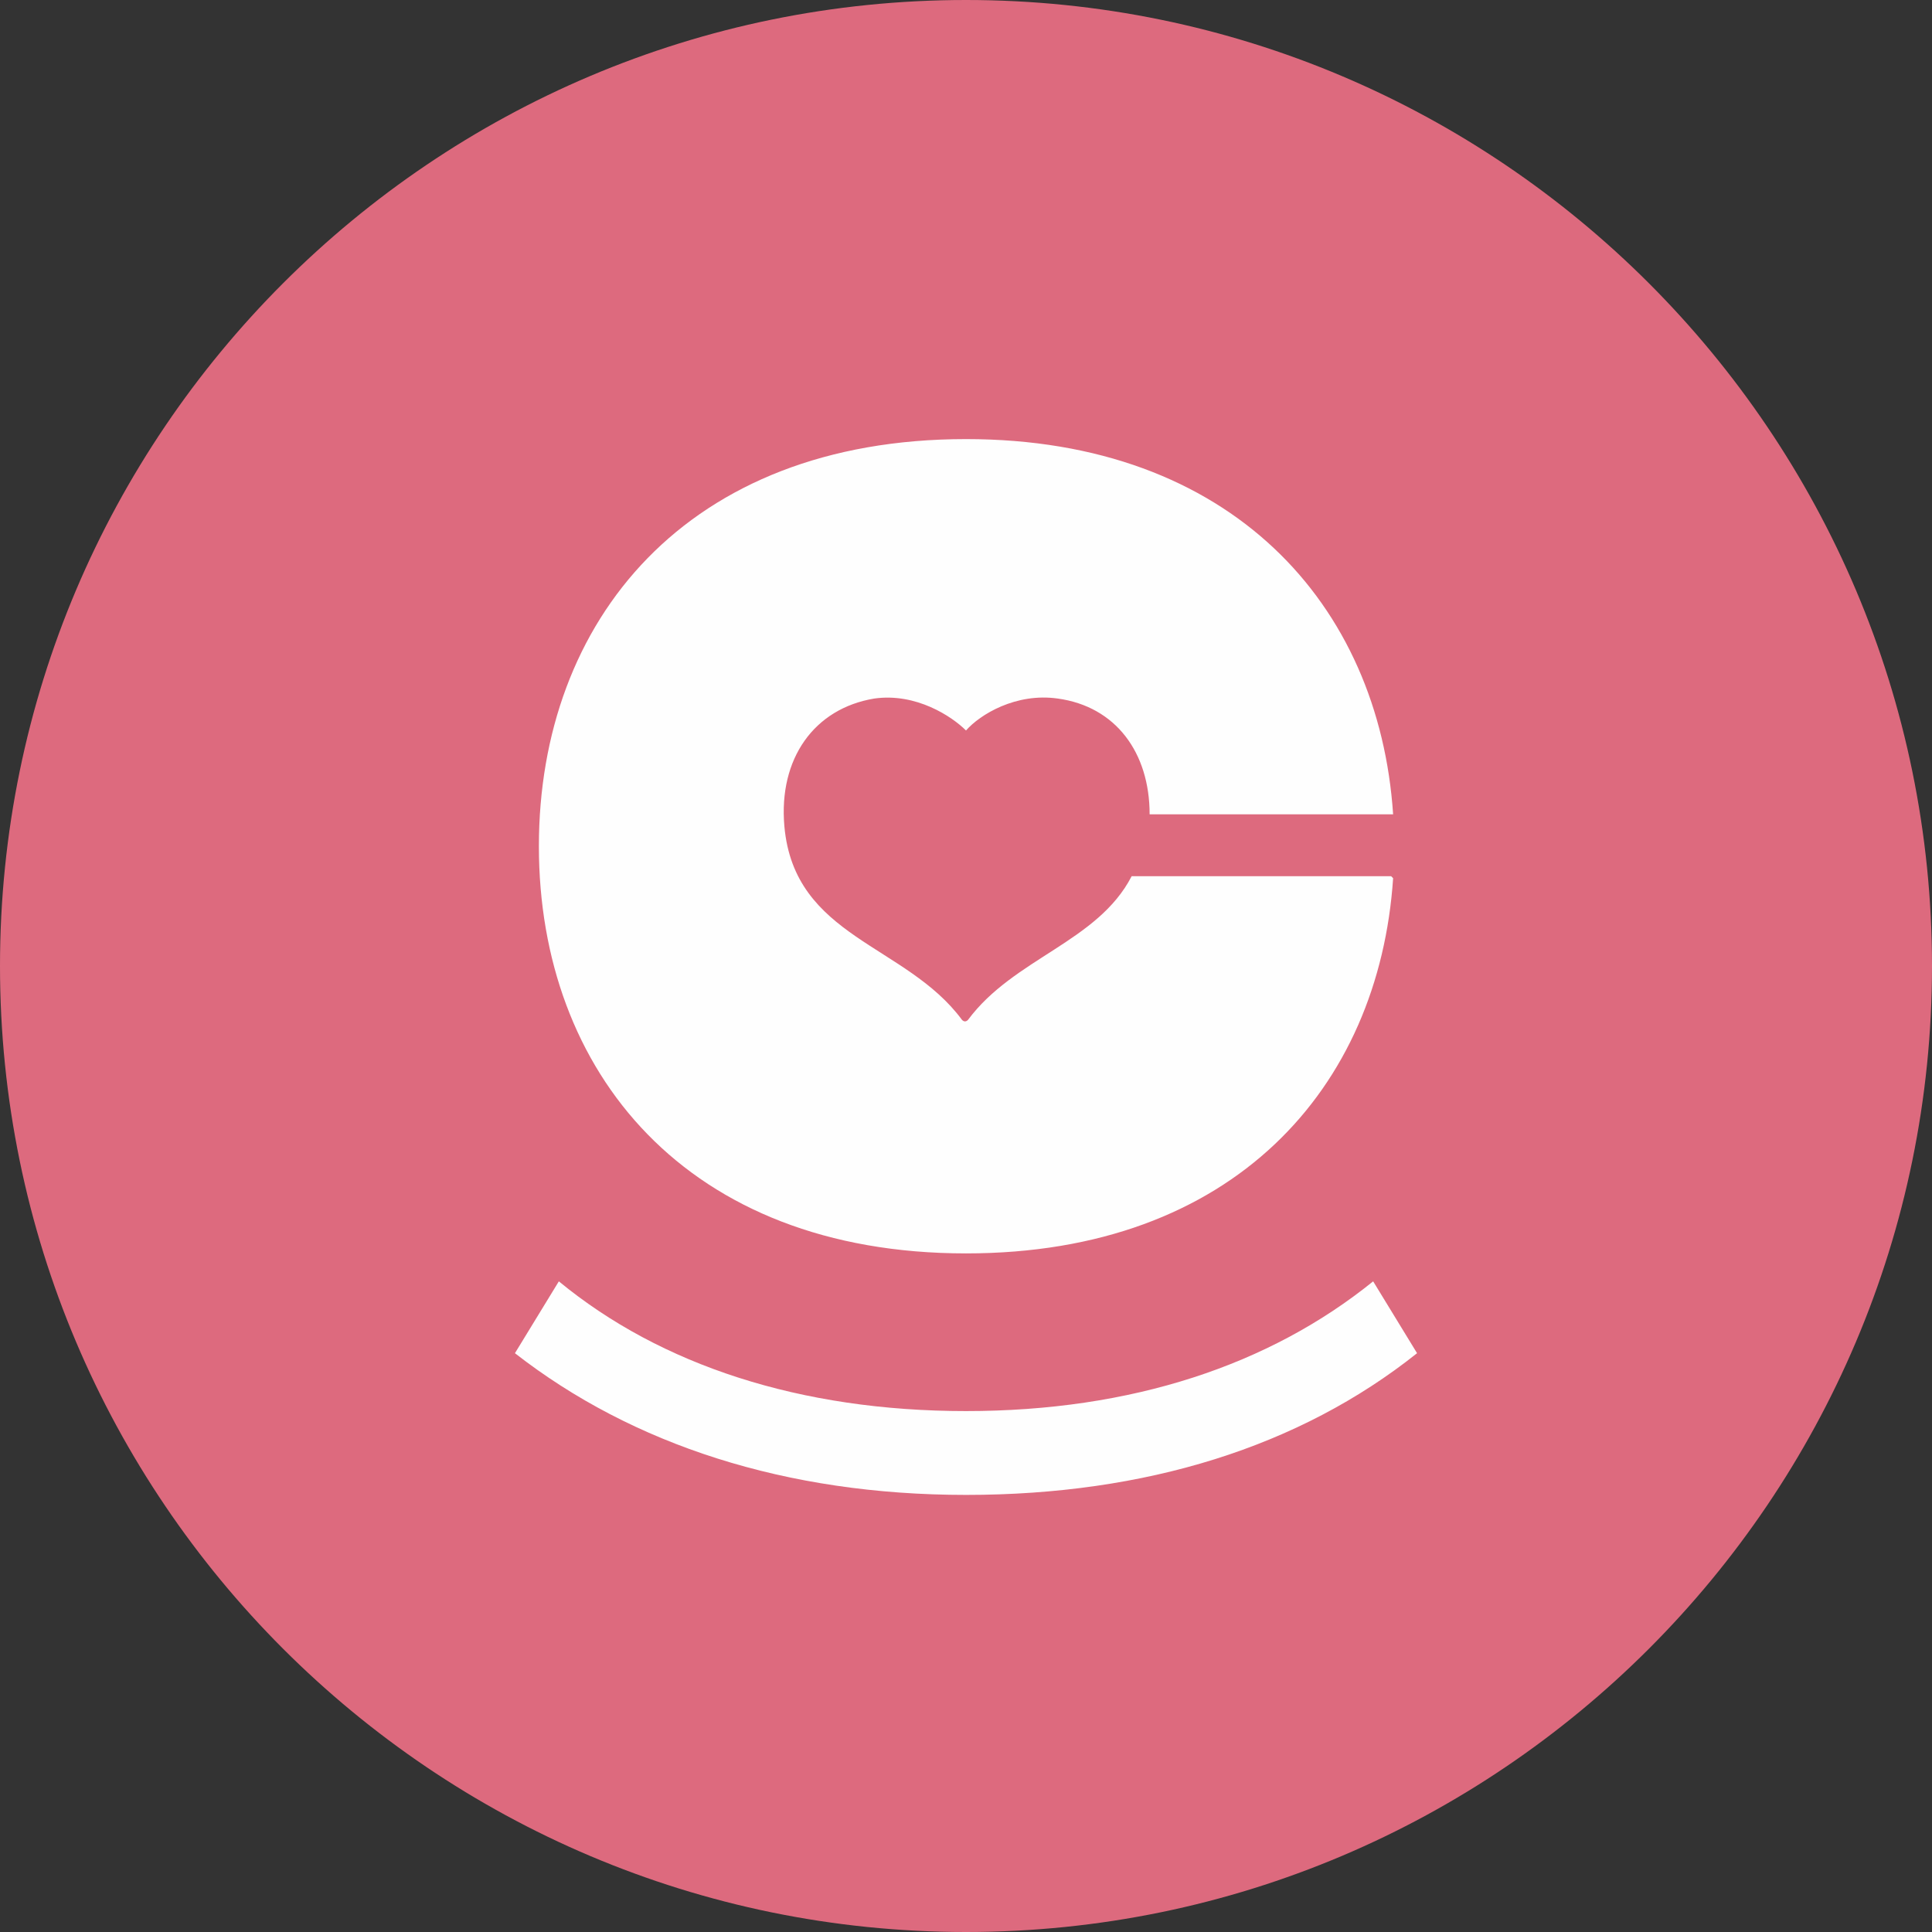
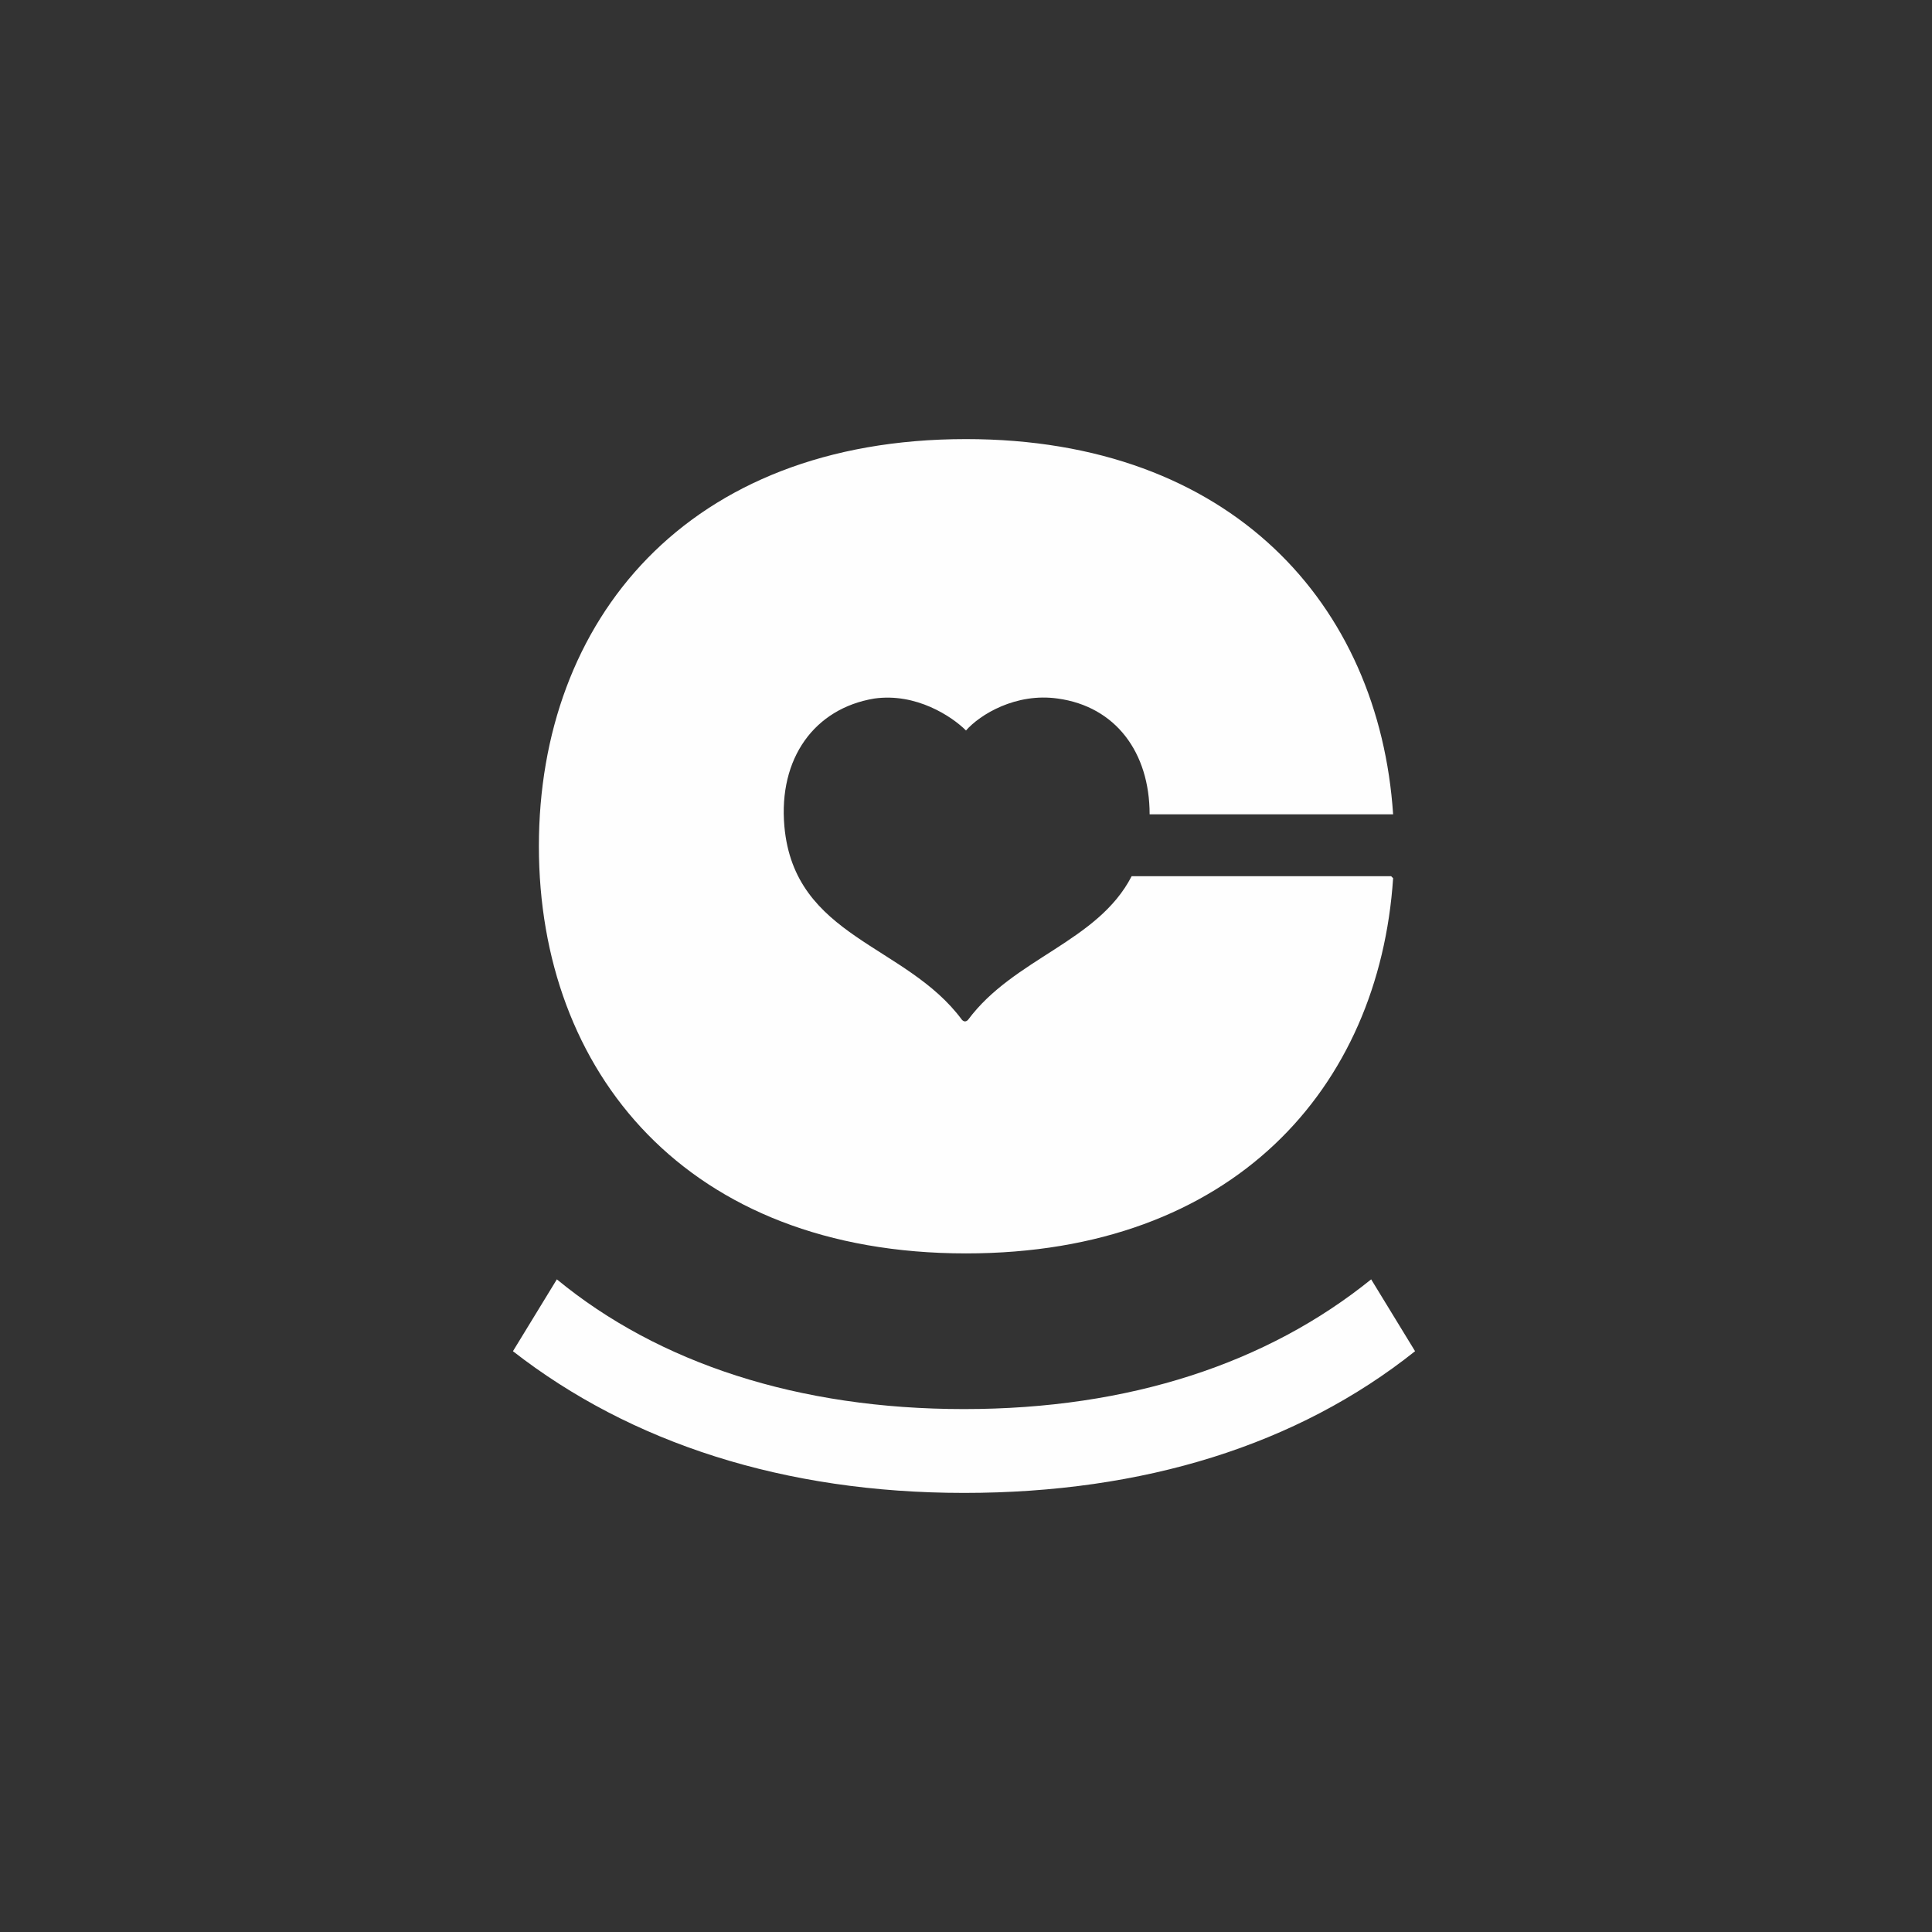
<svg xmlns="http://www.w3.org/2000/svg" xml:space="preserve" width="23.14mm" height="23.14mm" version="1.1" style="shape-rendering:geometricPrecision; text-rendering:geometricPrecision; image-rendering:optimizeQuality; fill-rule:evenodd; clip-rule:evenodd" viewBox="0 0 968 968">
  <rect x="0" y="0" width="968" height="968" fill="#333333" stroke="none" />
  <defs>
    <style type="text/css">
   
    .fil0 {fill:#DD6A7E}
    .fil1 {fill:#FEFEFE;fill-rule:nonzero}
   
  </style>
  </defs>
  <g id="Слой_x0020_1">
    <g id="_2227740032">
-       <path class="fil0" d="M0 484c0,267 217,484 484,484 267,0 484,-217 484,-484 0,-267 -217,-484 -484,-484 -267,0 -484,217 -484,484z" />
-       <path class="fil1" d="M698 440c-7,105 -80,188 -214,188 -140,0 -214,-91 -214,-204 0,-113 74,-204 214,-204 133,0 207,83 214,188l-122 0c0,-31 -17,-54 -46,-58 -21,-3 -39,8 -46,16 -7,-7 -25,-19 -46,-16 -30,5 -48,30 -45,64 5,56 61,59 89,97 1,1 2,1 3,0 23,-31 65,-39 82,-72l130 0zm-10 202c-52,42 -121,65 -204,65 -83,0 -153,-23 -204,-65l-22 36c59,46 136,71 226,71 90,0 167,-24 226,-71l-22 -36z" />
+       <path class="fil1" d="M698 440c-7,105 -80,188 -214,188 -140,0 -214,-91 -214,-204 0,-113 74,-204 214,-204 133,0 207,83 214,188l-122 0c0,-31 -17,-54 -46,-58 -21,-3 -39,8 -46,16 -7,-7 -25,-19 -46,-16 -30,5 -48,30 -45,64 5,56 61,59 89,97 1,1 2,1 3,0 23,-31 65,-39 82,-72l130 0m-10 202c-52,42 -121,65 -204,65 -83,0 -153,-23 -204,-65l-22 36c59,46 136,71 226,71 90,0 167,-24 226,-71l-22 -36z" />
    </g>
  </g>
</svg>